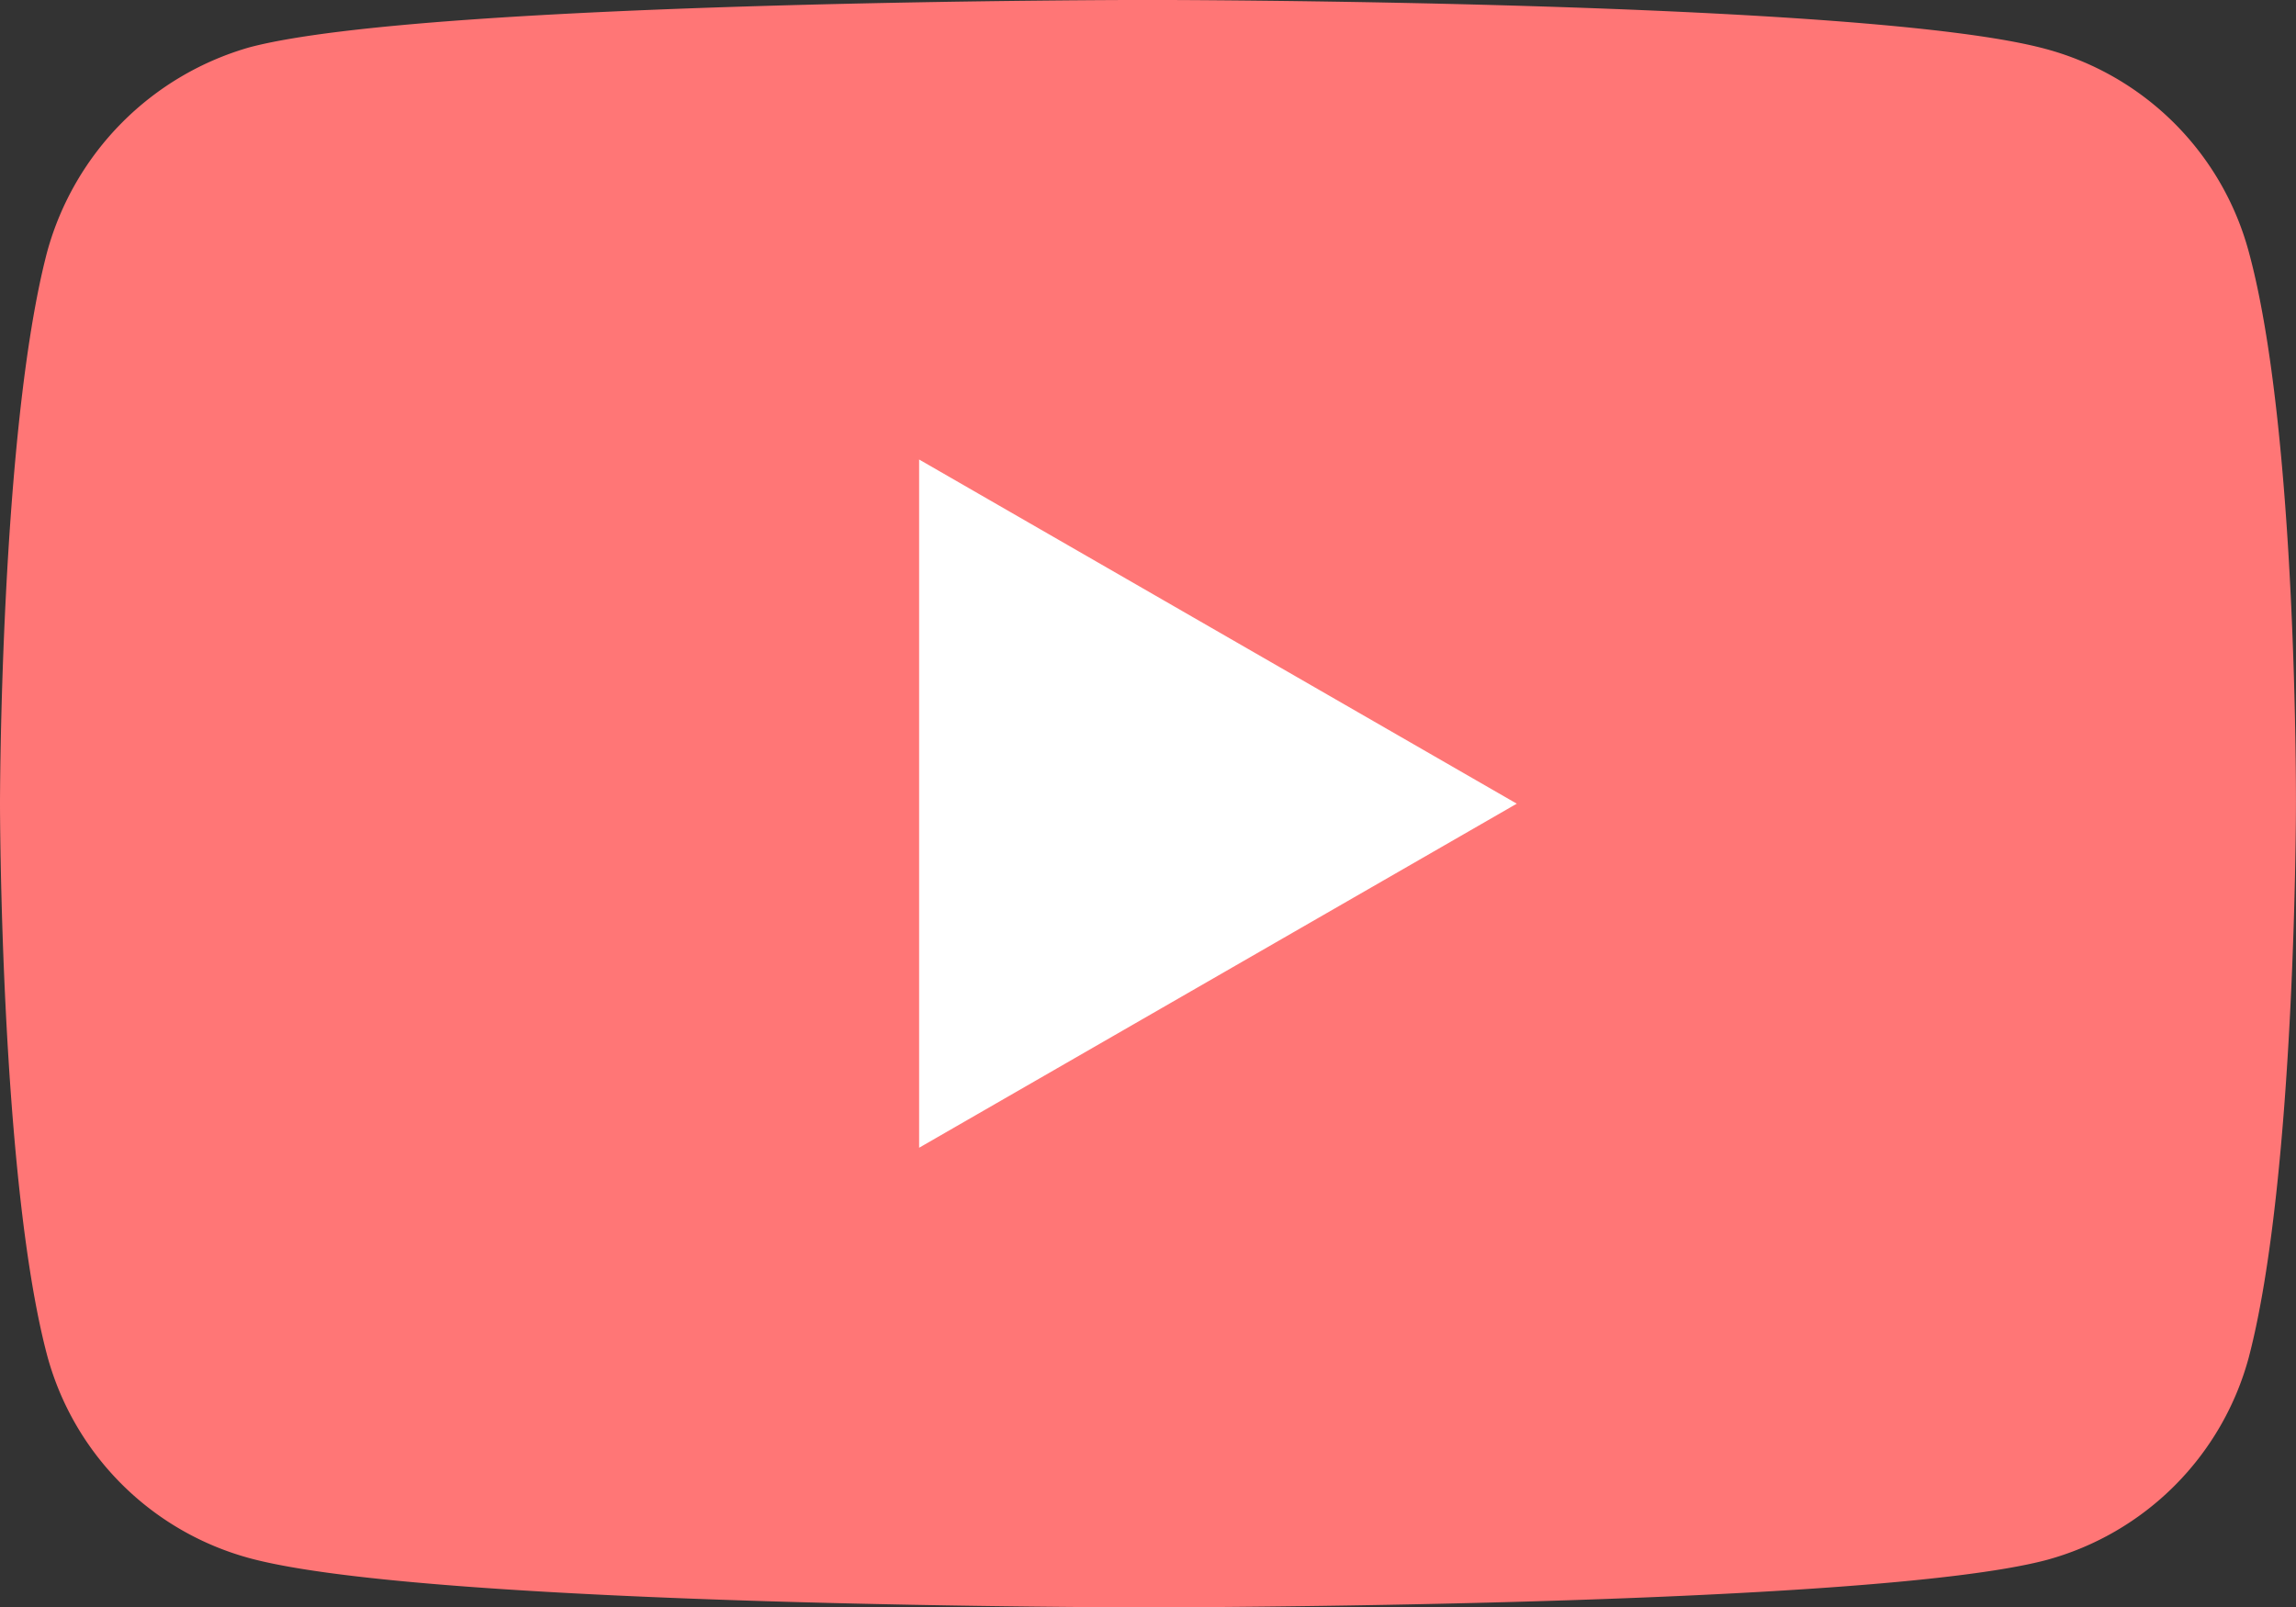
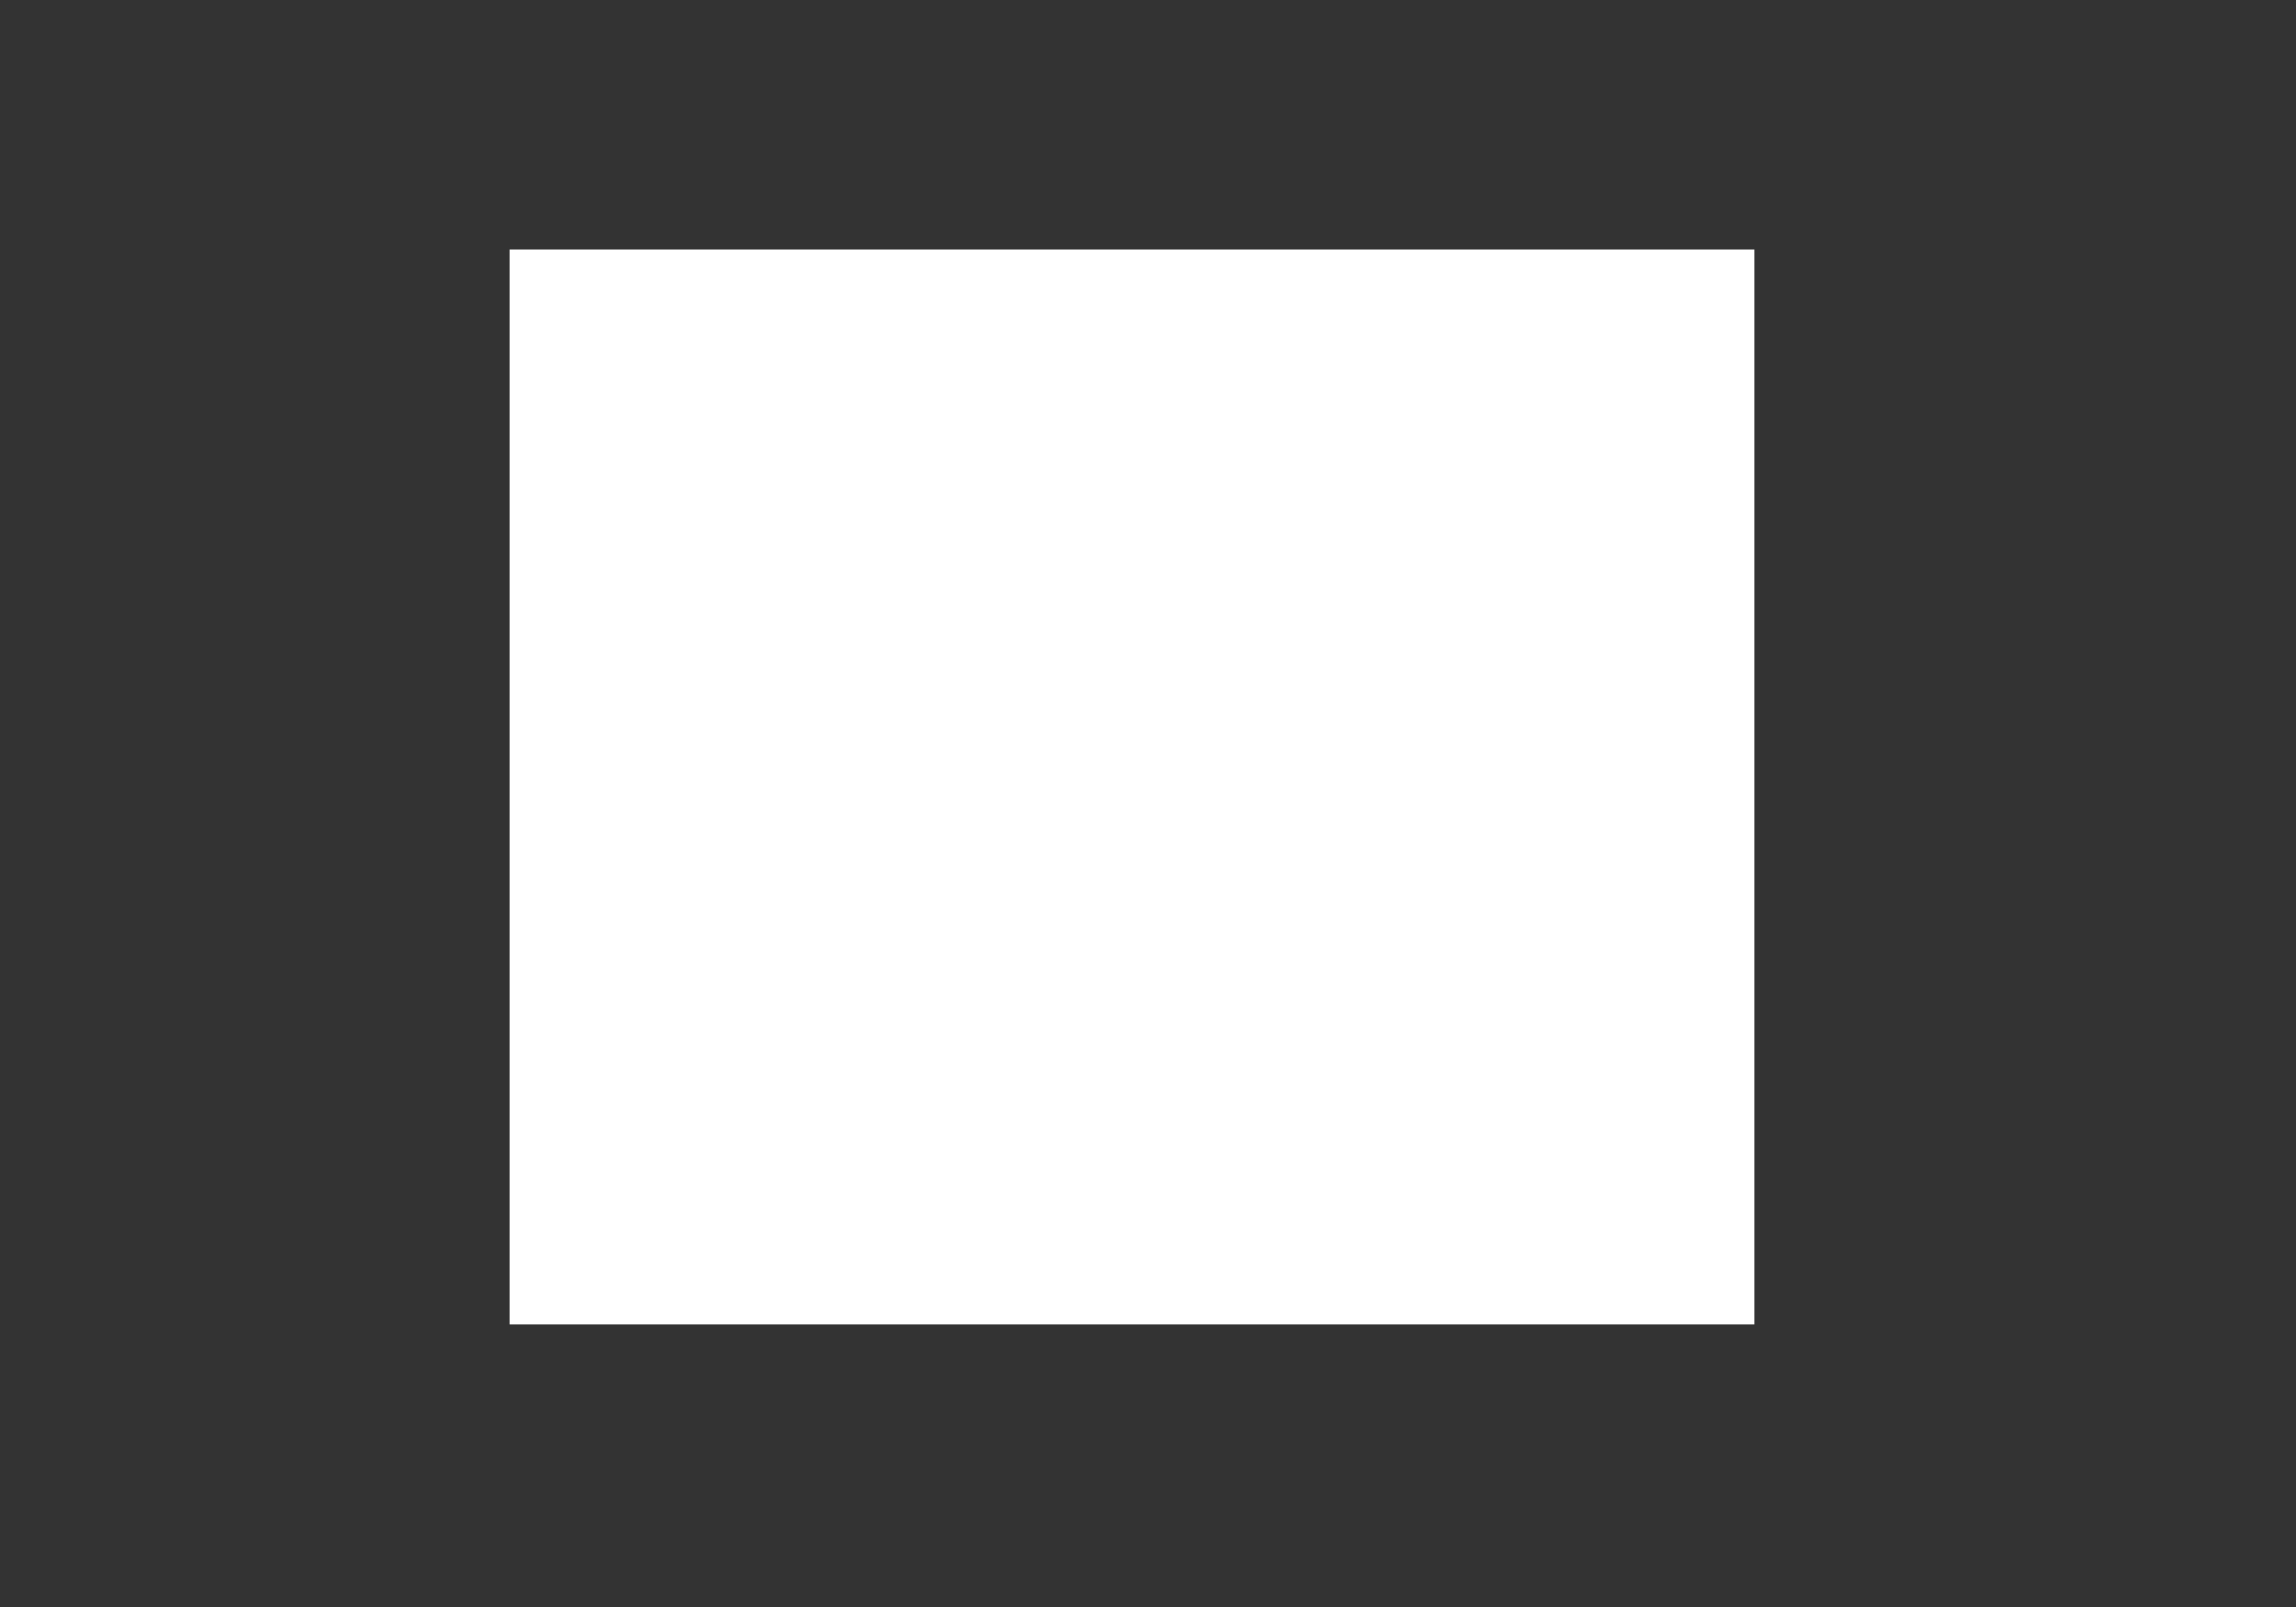
<svg xmlns="http://www.w3.org/2000/svg" width="40.568" height="28.404" viewBox="0 0 40.568 28.404">
  <rect x="0" y="0" width="40.568" height="28.404" fill="#333333" stroke="none" />
  <g id="Group_9929" data-name="Group 9929" transform="translate(-783.616 -367.085)">
    <rect id="Rectangle_1100" data-name="Rectangle 1100" width="22" height="19" transform="translate(792.616 371.491)" fill="#fff" />
-     <path id="youtube" d="M39.732-1.638a5.082,5.082,0,0,0-3.575-3.576c-3.175-.869-15.873-.869-15.873-.869s-12.7,0-15.872.836A5.185,5.185,0,0,0,.835-1.638C0,1.537,0,8.12,0,8.12s0,6.616.835,9.757a5.083,5.083,0,0,0,3.576,3.576c3.208.869,15.873.869,15.873.869s12.7,0,15.872-.836a5.083,5.083,0,0,0,3.576-3.575c.835-3.175.835-9.757.835-9.757S40.6,1.537,39.732-1.638ZM16.24,14.2V2.038L26.8,8.12Zm0,0" transform="translate(783.616 373.167)" fill="#ff7676" />
  </g>
</svg>